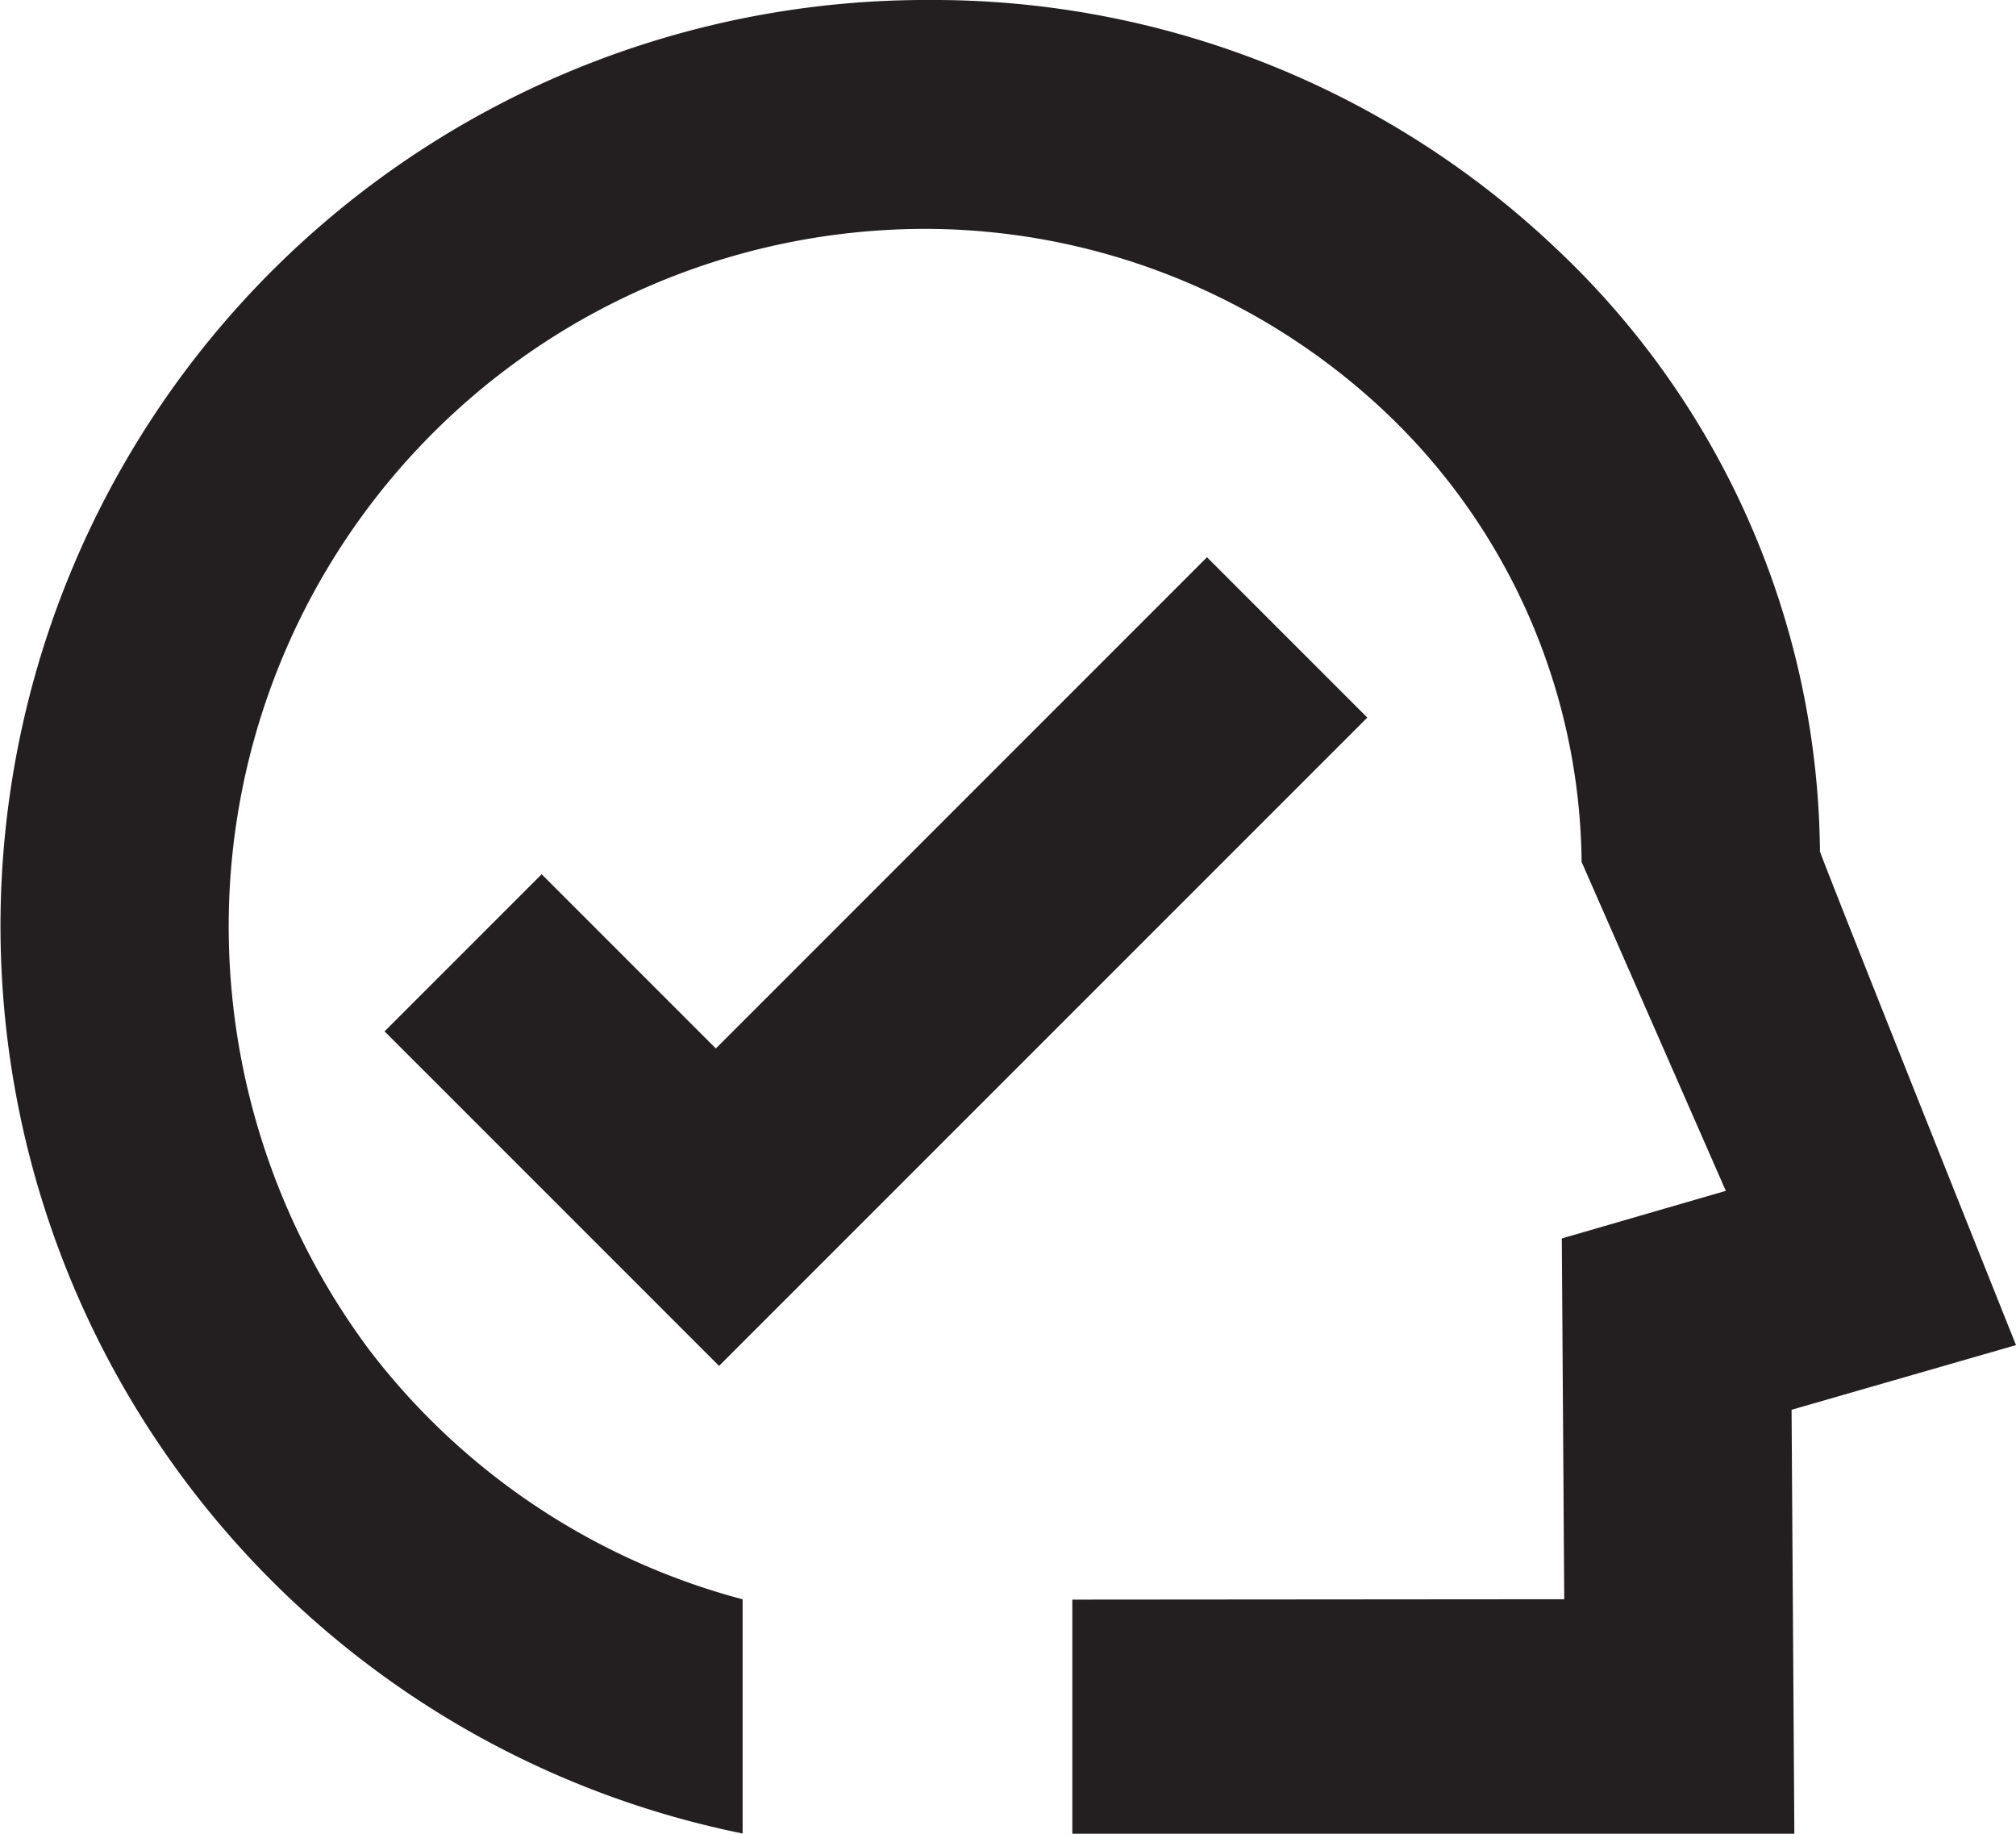
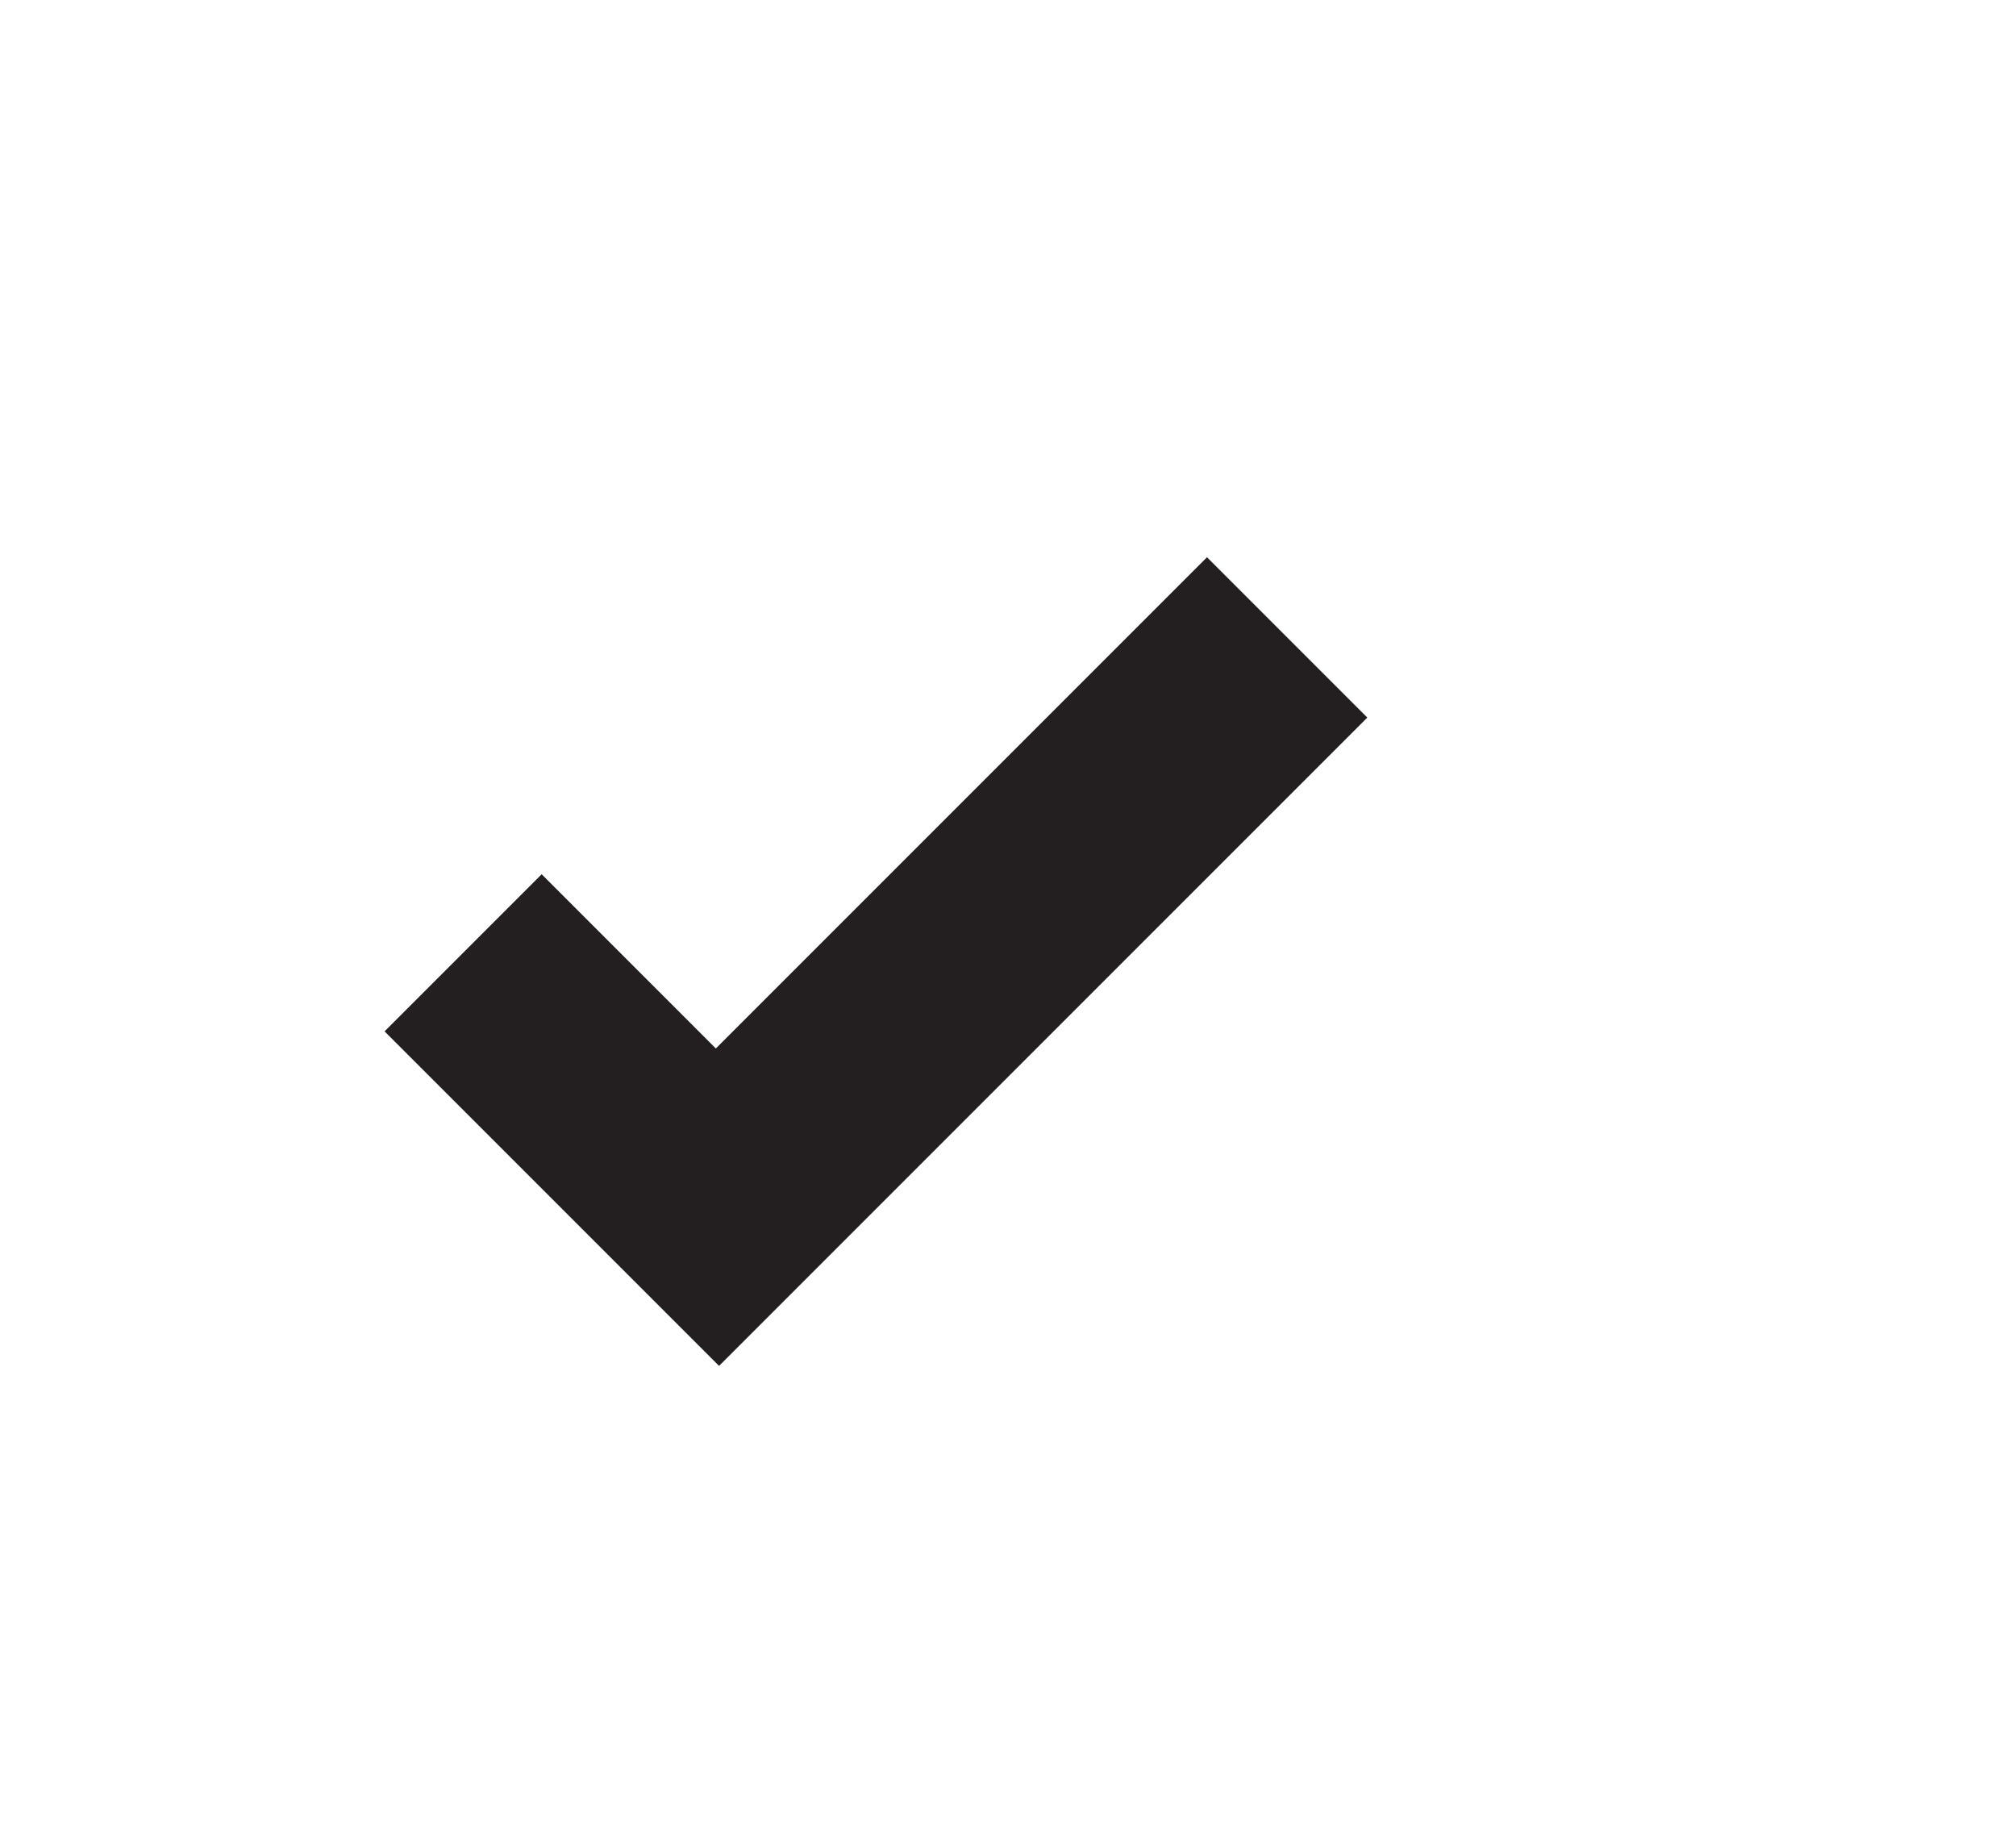
<svg xmlns="http://www.w3.org/2000/svg" id="Group_3608" data-name="Group 3608" width="51.417" height="46.762" viewBox="0 0 51.417 46.762">
  <g id="Group_3606" data-name="Group 3606" transform="translate(9.808 14.211)">
    <path id="Path_4412" data-name="Path 4412" d="M472.365,109.687l-4.089-4.089-12.527,12.527-4.442-4.443-4.007,4.007,8.531,8.531Z" transform="translate(-447.3 -105.599)" fill="#231f20" />
  </g>
  <g id="Group_3607" data-name="Group 3607">
-     <path id="Path_4413" data-name="Path 4413" d="M490.963,128.665s-4.66-11.657-5-12.586a21.354,21.354,0,0,0-6.735-15.384,23.071,23.071,0,0,0-16-6.332h-.2a23.613,23.613,0,0,0-4.542,46.756v-5.972a17.674,17.674,0,0,1-9.533-6.375,18.074,18.074,0,0,1-3.574-10.805A17.779,17.779,0,0,1,463.01,100.2h.231a17.13,17.13,0,0,1,11.528,4.569,16,16,0,0,1,5.115,11.574l3.678,8.388-4.183,1.214.062,9.2-12.546.01v5.971H485.31l-.071-10.812Z" transform="translate(-439.546 -94.363)" fill="#231f20" />
-   </g>
+     </g>
</svg>